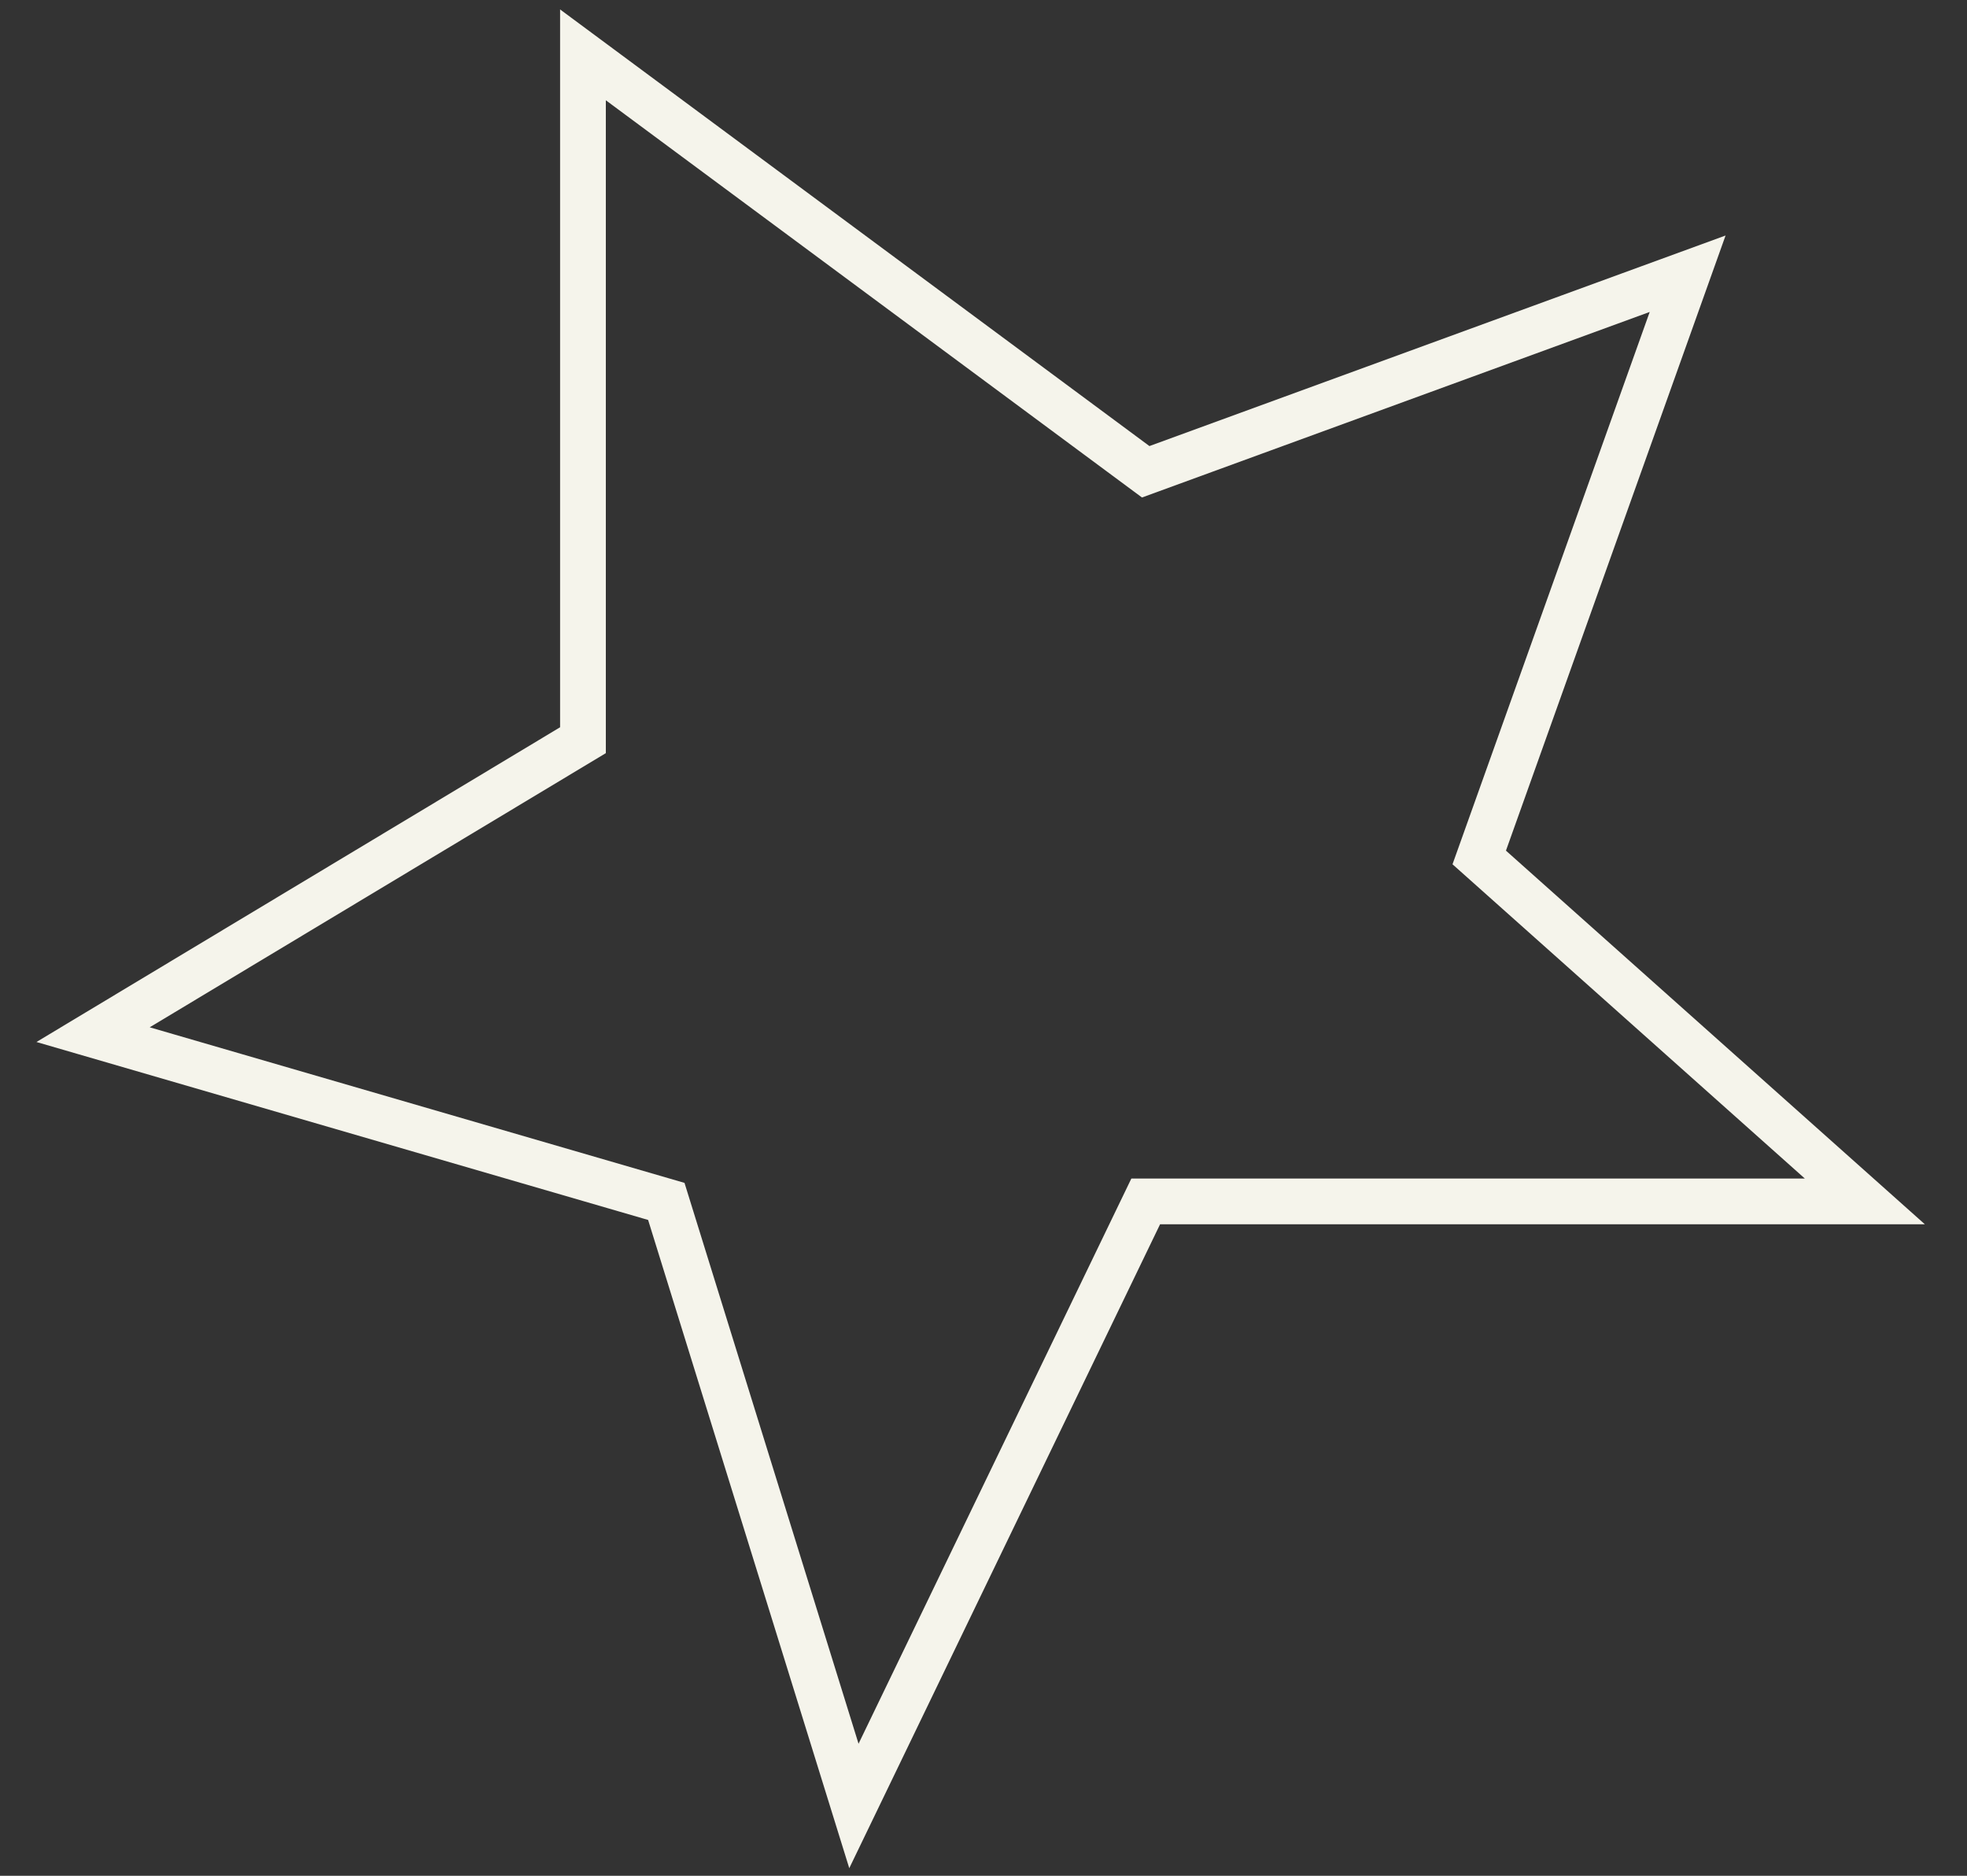
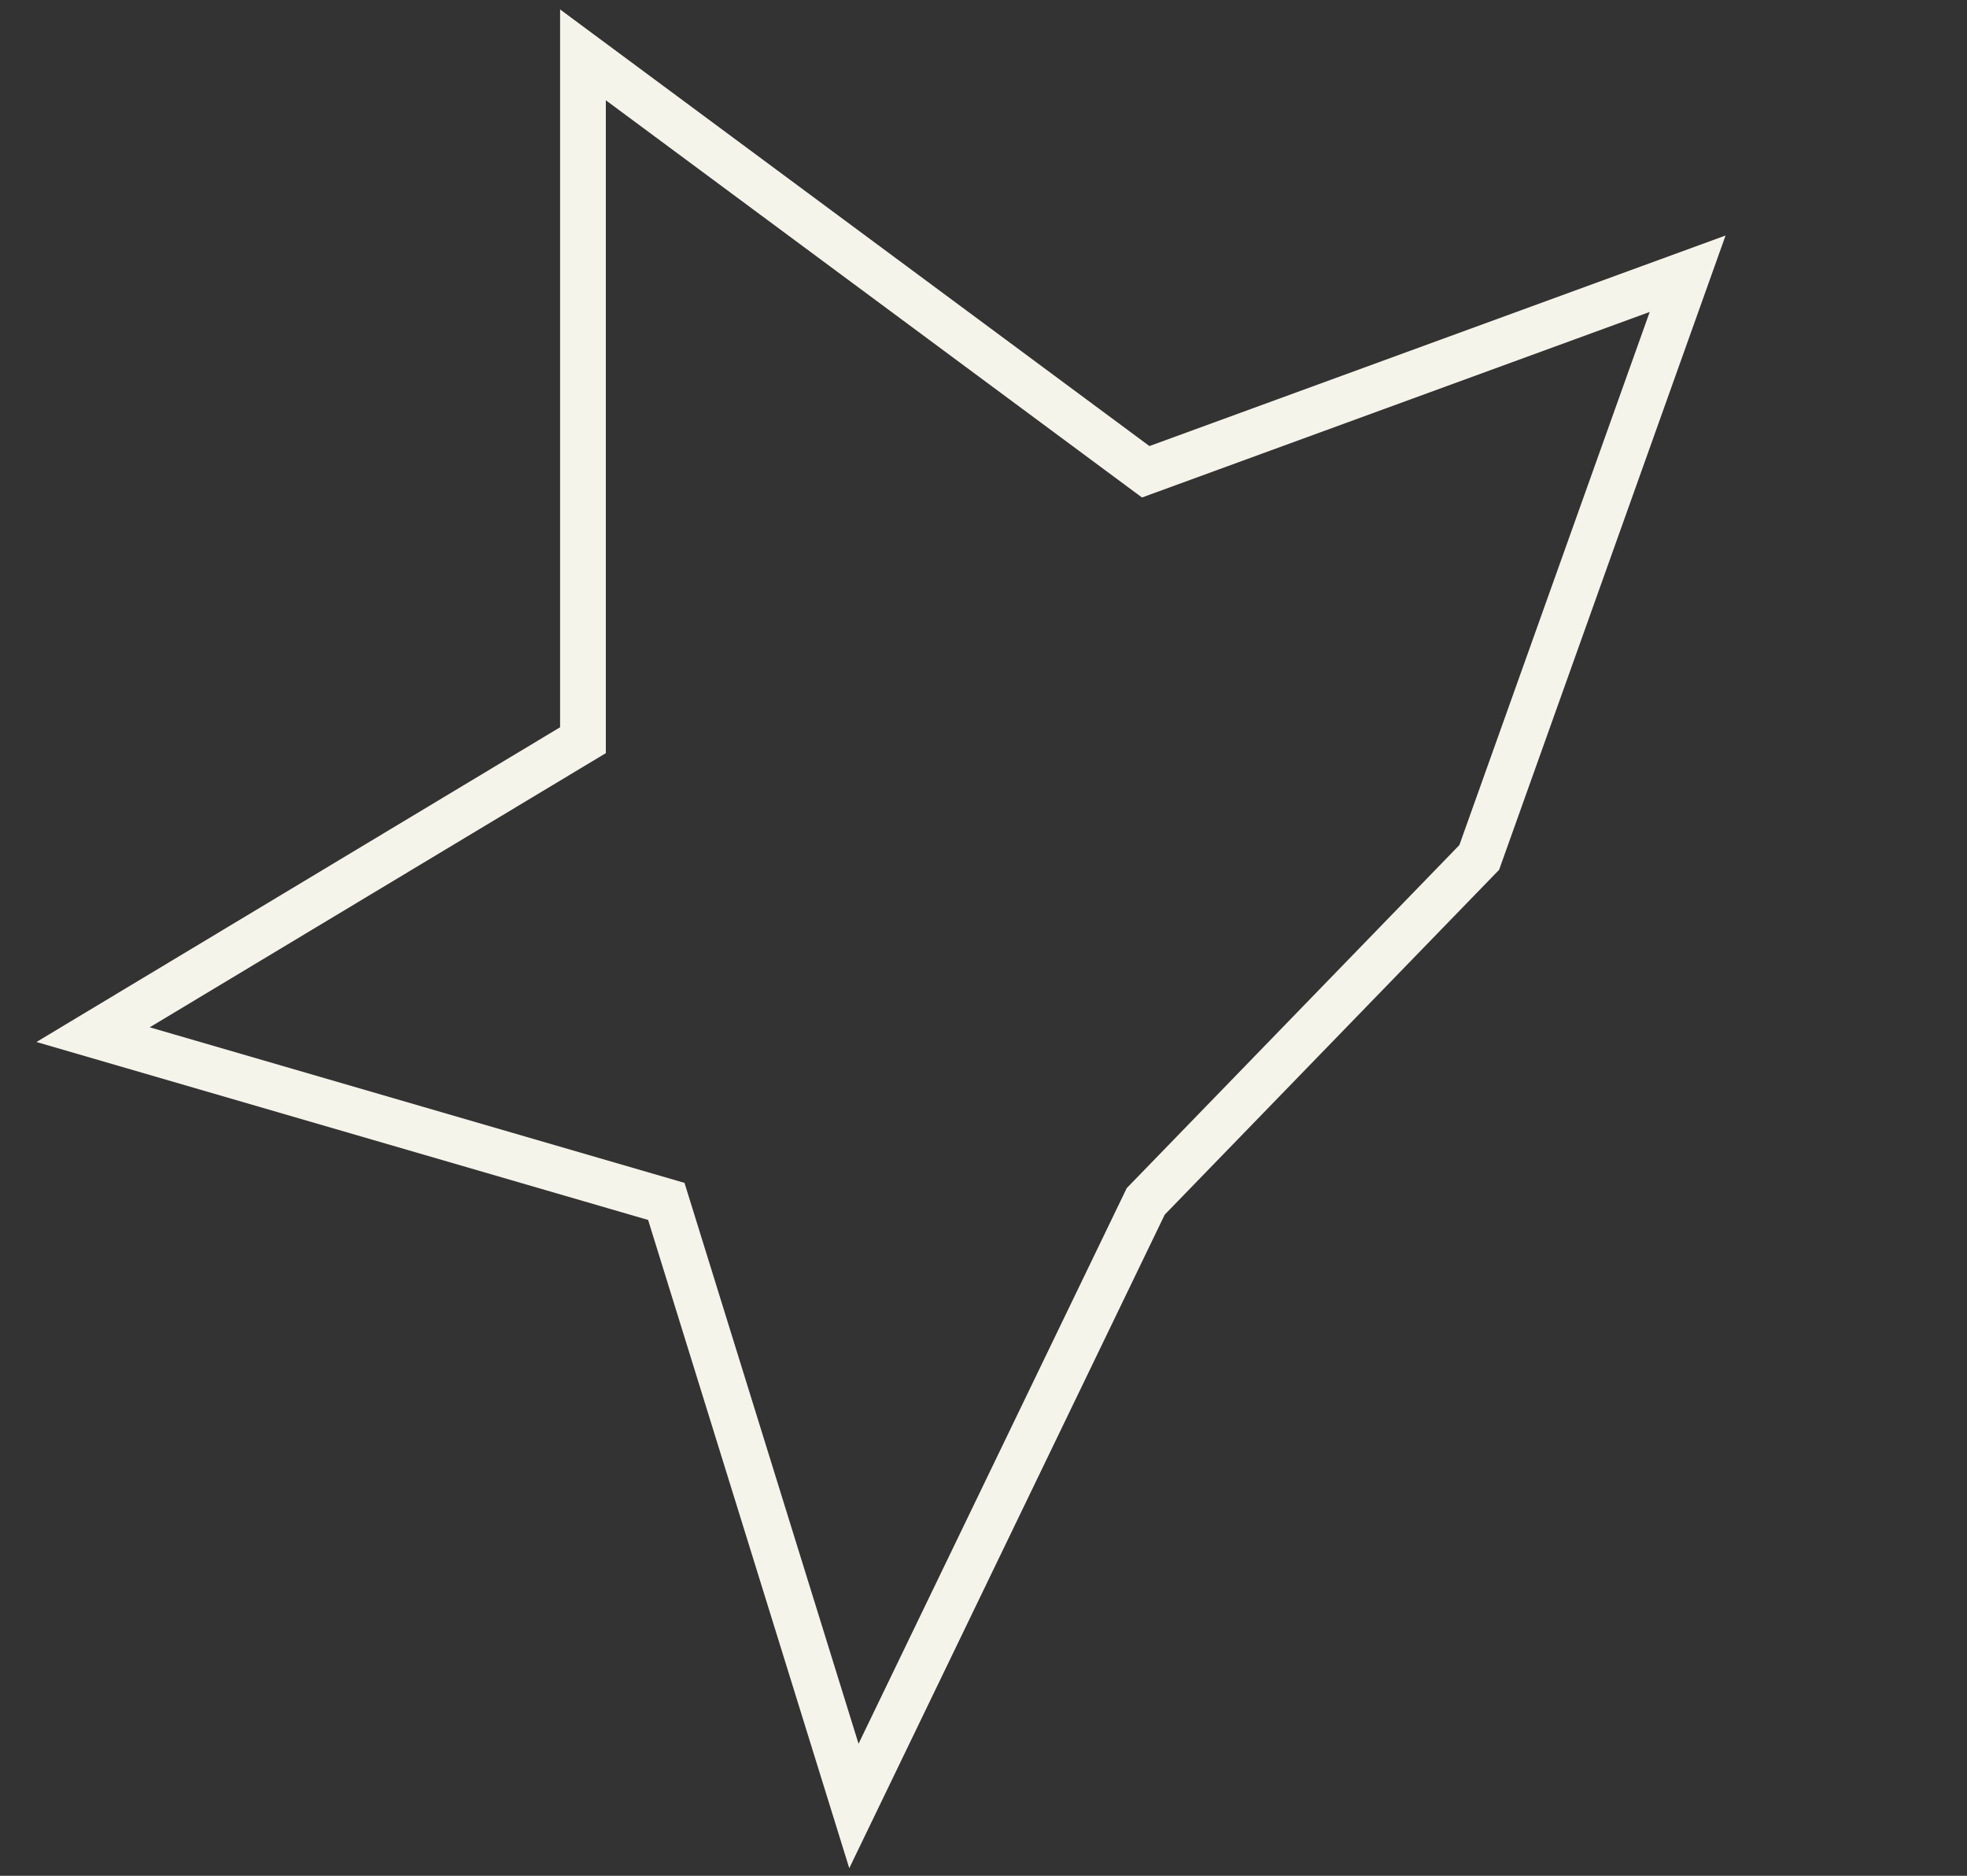
<svg xmlns="http://www.w3.org/2000/svg" width="43" height="41" viewBox="0 0 43 41" fill="none">
  <rect x="0" y="0" width="43" height="41" fill="#333333" stroke="none" />
-   <path d="M12.744 1.199V16.179L2.035 22.615L14.566 26.26L18.667 39.474L25.046 26.26H40.767L32.337 18.742L36.893 5.983L25.046 10.312L12.744 1.199Z" stroke="#F5F4EB" stroke-linecap="round" />
+   <path d="M12.744 1.199V16.179L2.035 22.615L14.566 26.26L18.667 39.474L25.046 26.26L32.337 18.742L36.893 5.983L25.046 10.312L12.744 1.199Z" stroke="#F5F4EB" stroke-linecap="round" />
</svg>